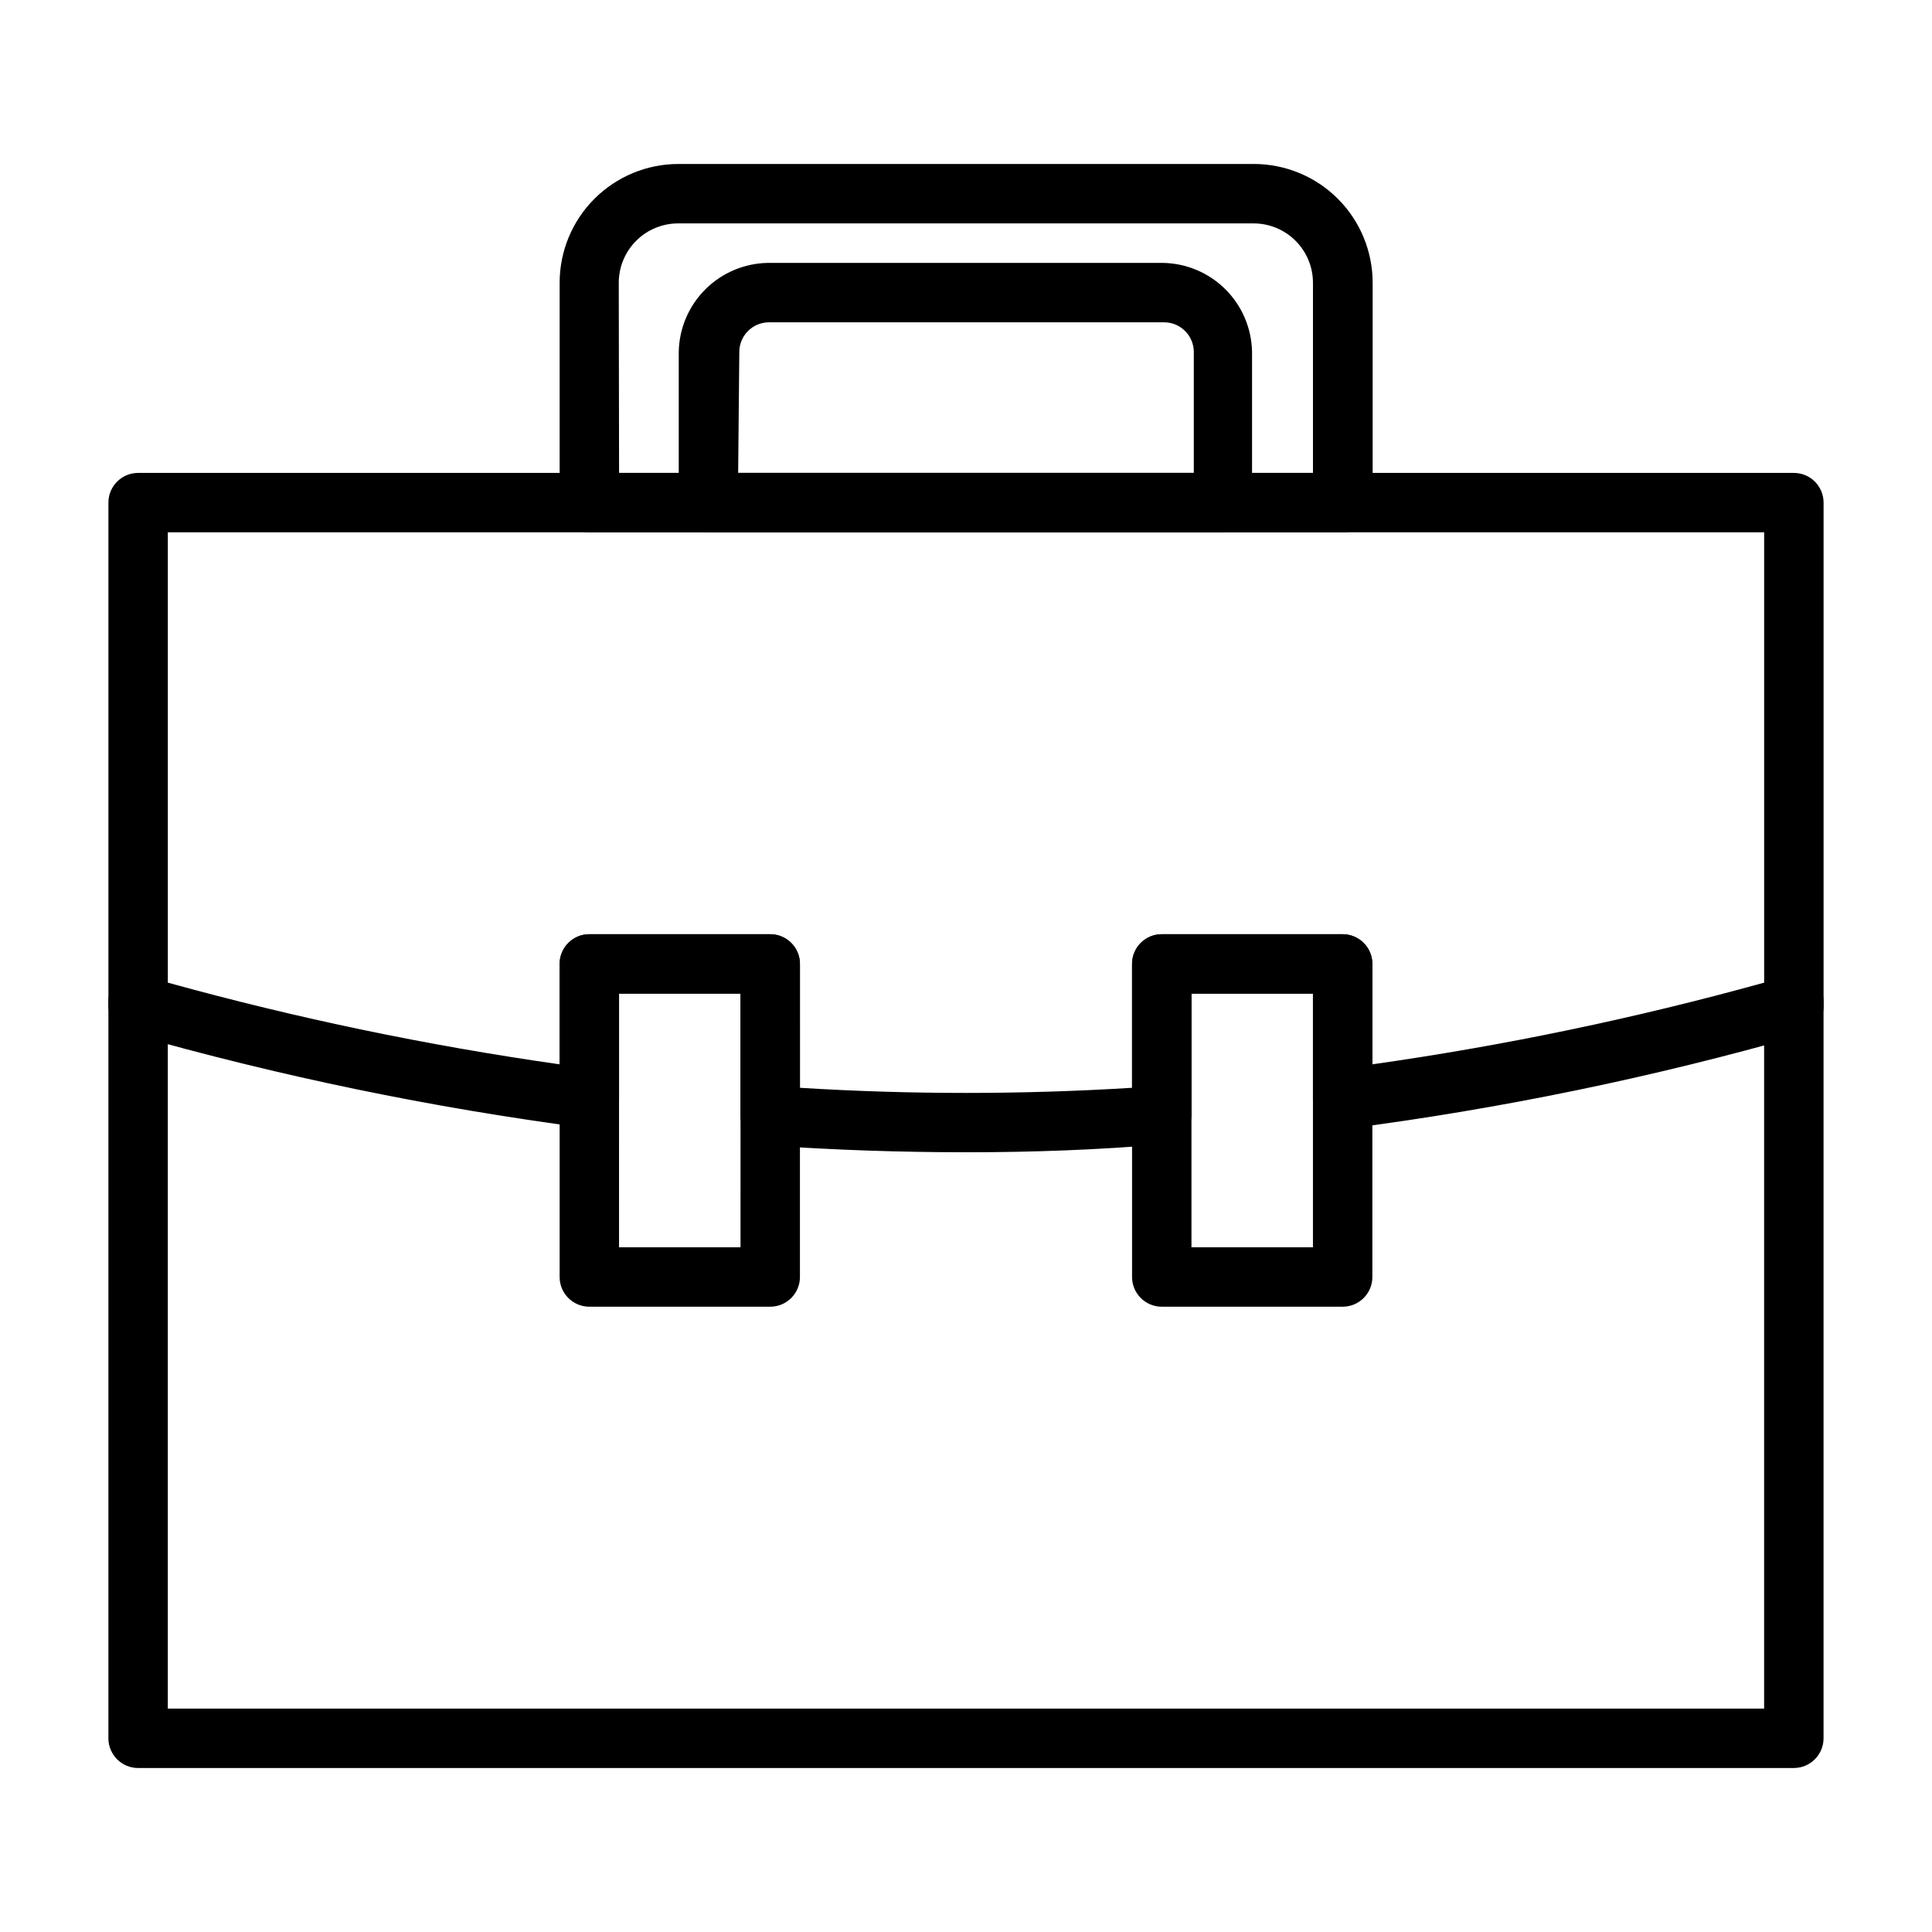
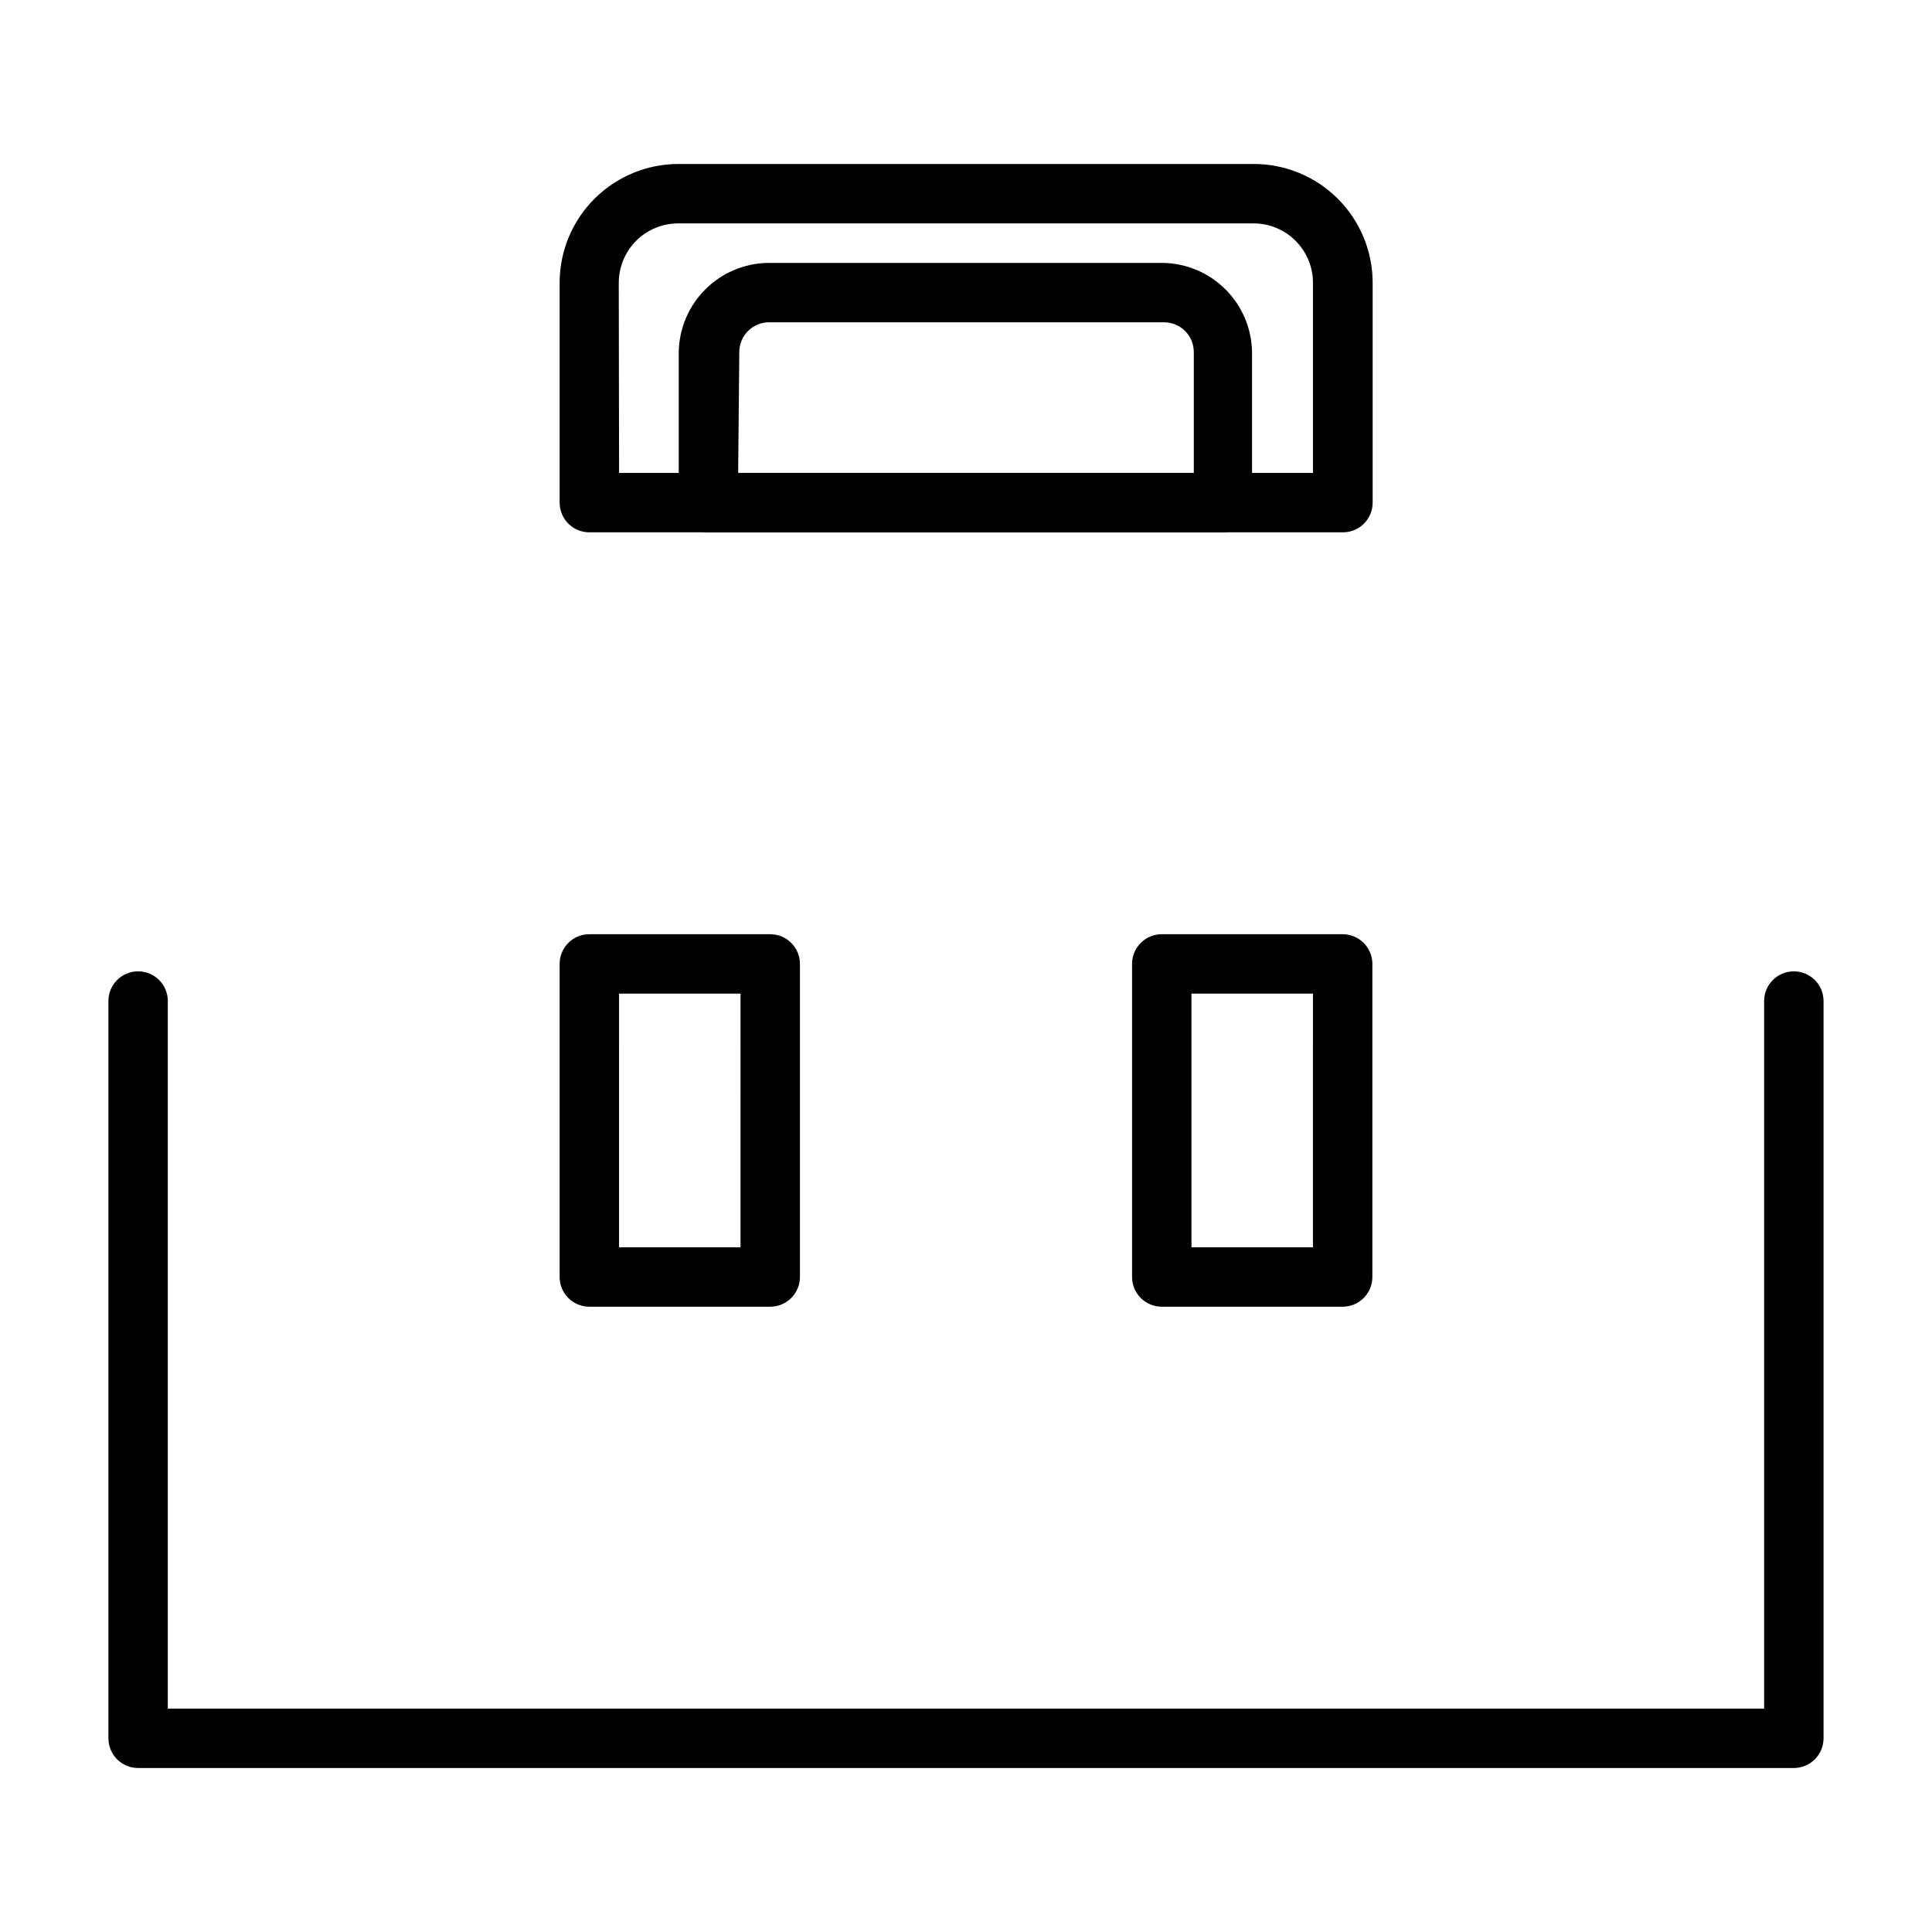
<svg xmlns="http://www.w3.org/2000/svg" fill="#000000" width="800px" height="800px" version="1.1" viewBox="144 144 512 512">
  <g>
-     <path d="m400 449.36c-17.527 0-35.004-0.605-52.426-1.812l-0.004 0.004c-4.129-0.293-7.332-3.731-7.32-7.875v-32.352h-32.195v27.711-0.004c0.02 2.281-0.949 4.453-2.656 5.965-1.707 1.508-3.981 2.203-6.242 1.91-40.781-5.348-81.117-13.691-120.68-24.957-3.504-0.98-5.883-4.234-5.746-7.871v-132.88c0-4.348 3.523-7.871 7.871-7.871h438.79c2.09 0 4.09 0.828 5.566 2.305 1.477 1.477 2.309 3.477 2.309 5.566v133.2c0.133 3.637-2.242 6.891-5.75 7.871-39.547 11.285-79.887 19.602-120.68 24.875-2.258 0.297-4.535-0.398-6.242-1.91-1.703-1.508-2.672-3.684-2.652-5.961v-27.945h-32.199v32.039c0.012 4.141-3.188 7.582-7.32 7.871-17.398 1.496-34.953 2.125-52.426 2.125zm-44.008-17.082c29.309 1.812 58.703 1.812 88.012 0v-32.824c0-4.348 3.523-7.875 7.871-7.875h47.941c2.086 0 4.09 0.832 5.566 2.309 1.477 1.473 2.305 3.477 2.305 5.566v26.609-0.004c35.043-4.969 69.727-12.199 103.83-21.648v-119.34h-423.04v119.34c34.113 9.426 68.797 16.656 103.83 21.648v-26.605c0-4.348 3.523-7.875 7.871-7.875h47.941c2.09 0 4.09 0.832 5.566 2.309 1.477 1.473 2.305 3.477 2.305 5.566z" />
    <path d="m499.82 285.07h-199.64c-4.348 0-7.871-3.523-7.871-7.871v-58.254c0-8.352 3.316-16.359 9.223-22.266s13.914-9.223 22.266-9.223h152.48c8.352 0 16.363 3.316 22.266 9.223 5.906 5.906 9.223 13.914 9.223 22.266v58.254c0 2.102-0.84 4.117-2.332 5.594-1.492 1.48-3.516 2.301-5.617 2.277zm-191.76-15.742h183.89v-50.383c0-4.176-1.66-8.18-4.613-11.133s-6.957-4.609-11.133-4.609h-152.48c-4.176 0-8.18 1.656-11.133 4.609-2.953 2.953-4.613 6.957-4.613 11.133z" />
    <path d="m468.25 285.07h-136.5c-4.348 0-7.875-3.523-7.875-7.871v-39.91c0.102-6.234 2.621-12.18 7.031-16.59 4.406-4.406 10.355-6.926 16.586-7.027h104.7c6.231 0.102 12.18 2.621 16.586 7.027 4.406 4.41 6.926 10.355 7.027 16.59v39.91c0.004 4.227-3.332 7.703-7.555 7.871zm-128.63-15.742h120.75v-32.039c0-2.09-0.828-4.09-2.305-5.566-1.477-1.477-3.477-2.309-5.566-2.309h-104.7c-4.348 0-7.875 3.527-7.875 7.875z" />
    <path d="m619.39 612.54h-438.79c-4.348 0-7.871-3.523-7.871-7.871v-195.38c0-4.348 3.523-7.875 7.871-7.875 4.348 0 7.871 3.527 7.871 7.875v187.51h423.04v-187.51c0-4.348 3.523-7.875 7.871-7.875s7.875 3.527 7.875 7.875v195.38c0 2.086-0.832 4.09-2.309 5.566-1.477 1.477-3.477 2.305-5.566 2.305z" />
    <path d="m348.12 490.29h-47.941c-4.348 0-7.871-3.523-7.871-7.871v-82.969c0-4.348 3.523-7.875 7.871-7.875h47.941c2.09 0 4.09 0.832 5.566 2.309 1.477 1.473 2.305 3.477 2.305 5.566v82.969c0 2.09-0.828 4.09-2.305 5.566s-3.477 2.305-5.566 2.305zm-40.07-15.742h32.195l0.004-67.227h-32.195z" />
    <path d="m499.82 490.29h-47.941c-4.348 0-7.871-3.523-7.871-7.871v-82.969c0-4.348 3.523-7.875 7.871-7.875h47.941c2.086 0 4.09 0.832 5.566 2.309 1.477 1.473 2.305 3.477 2.305 5.566v82.969c0 2.09-0.828 4.09-2.305 5.566-1.477 1.477-3.481 2.305-5.566 2.305zm-40.07-15.742h32.195l0.004-67.227h-32.199z" />
  </g>
</svg>